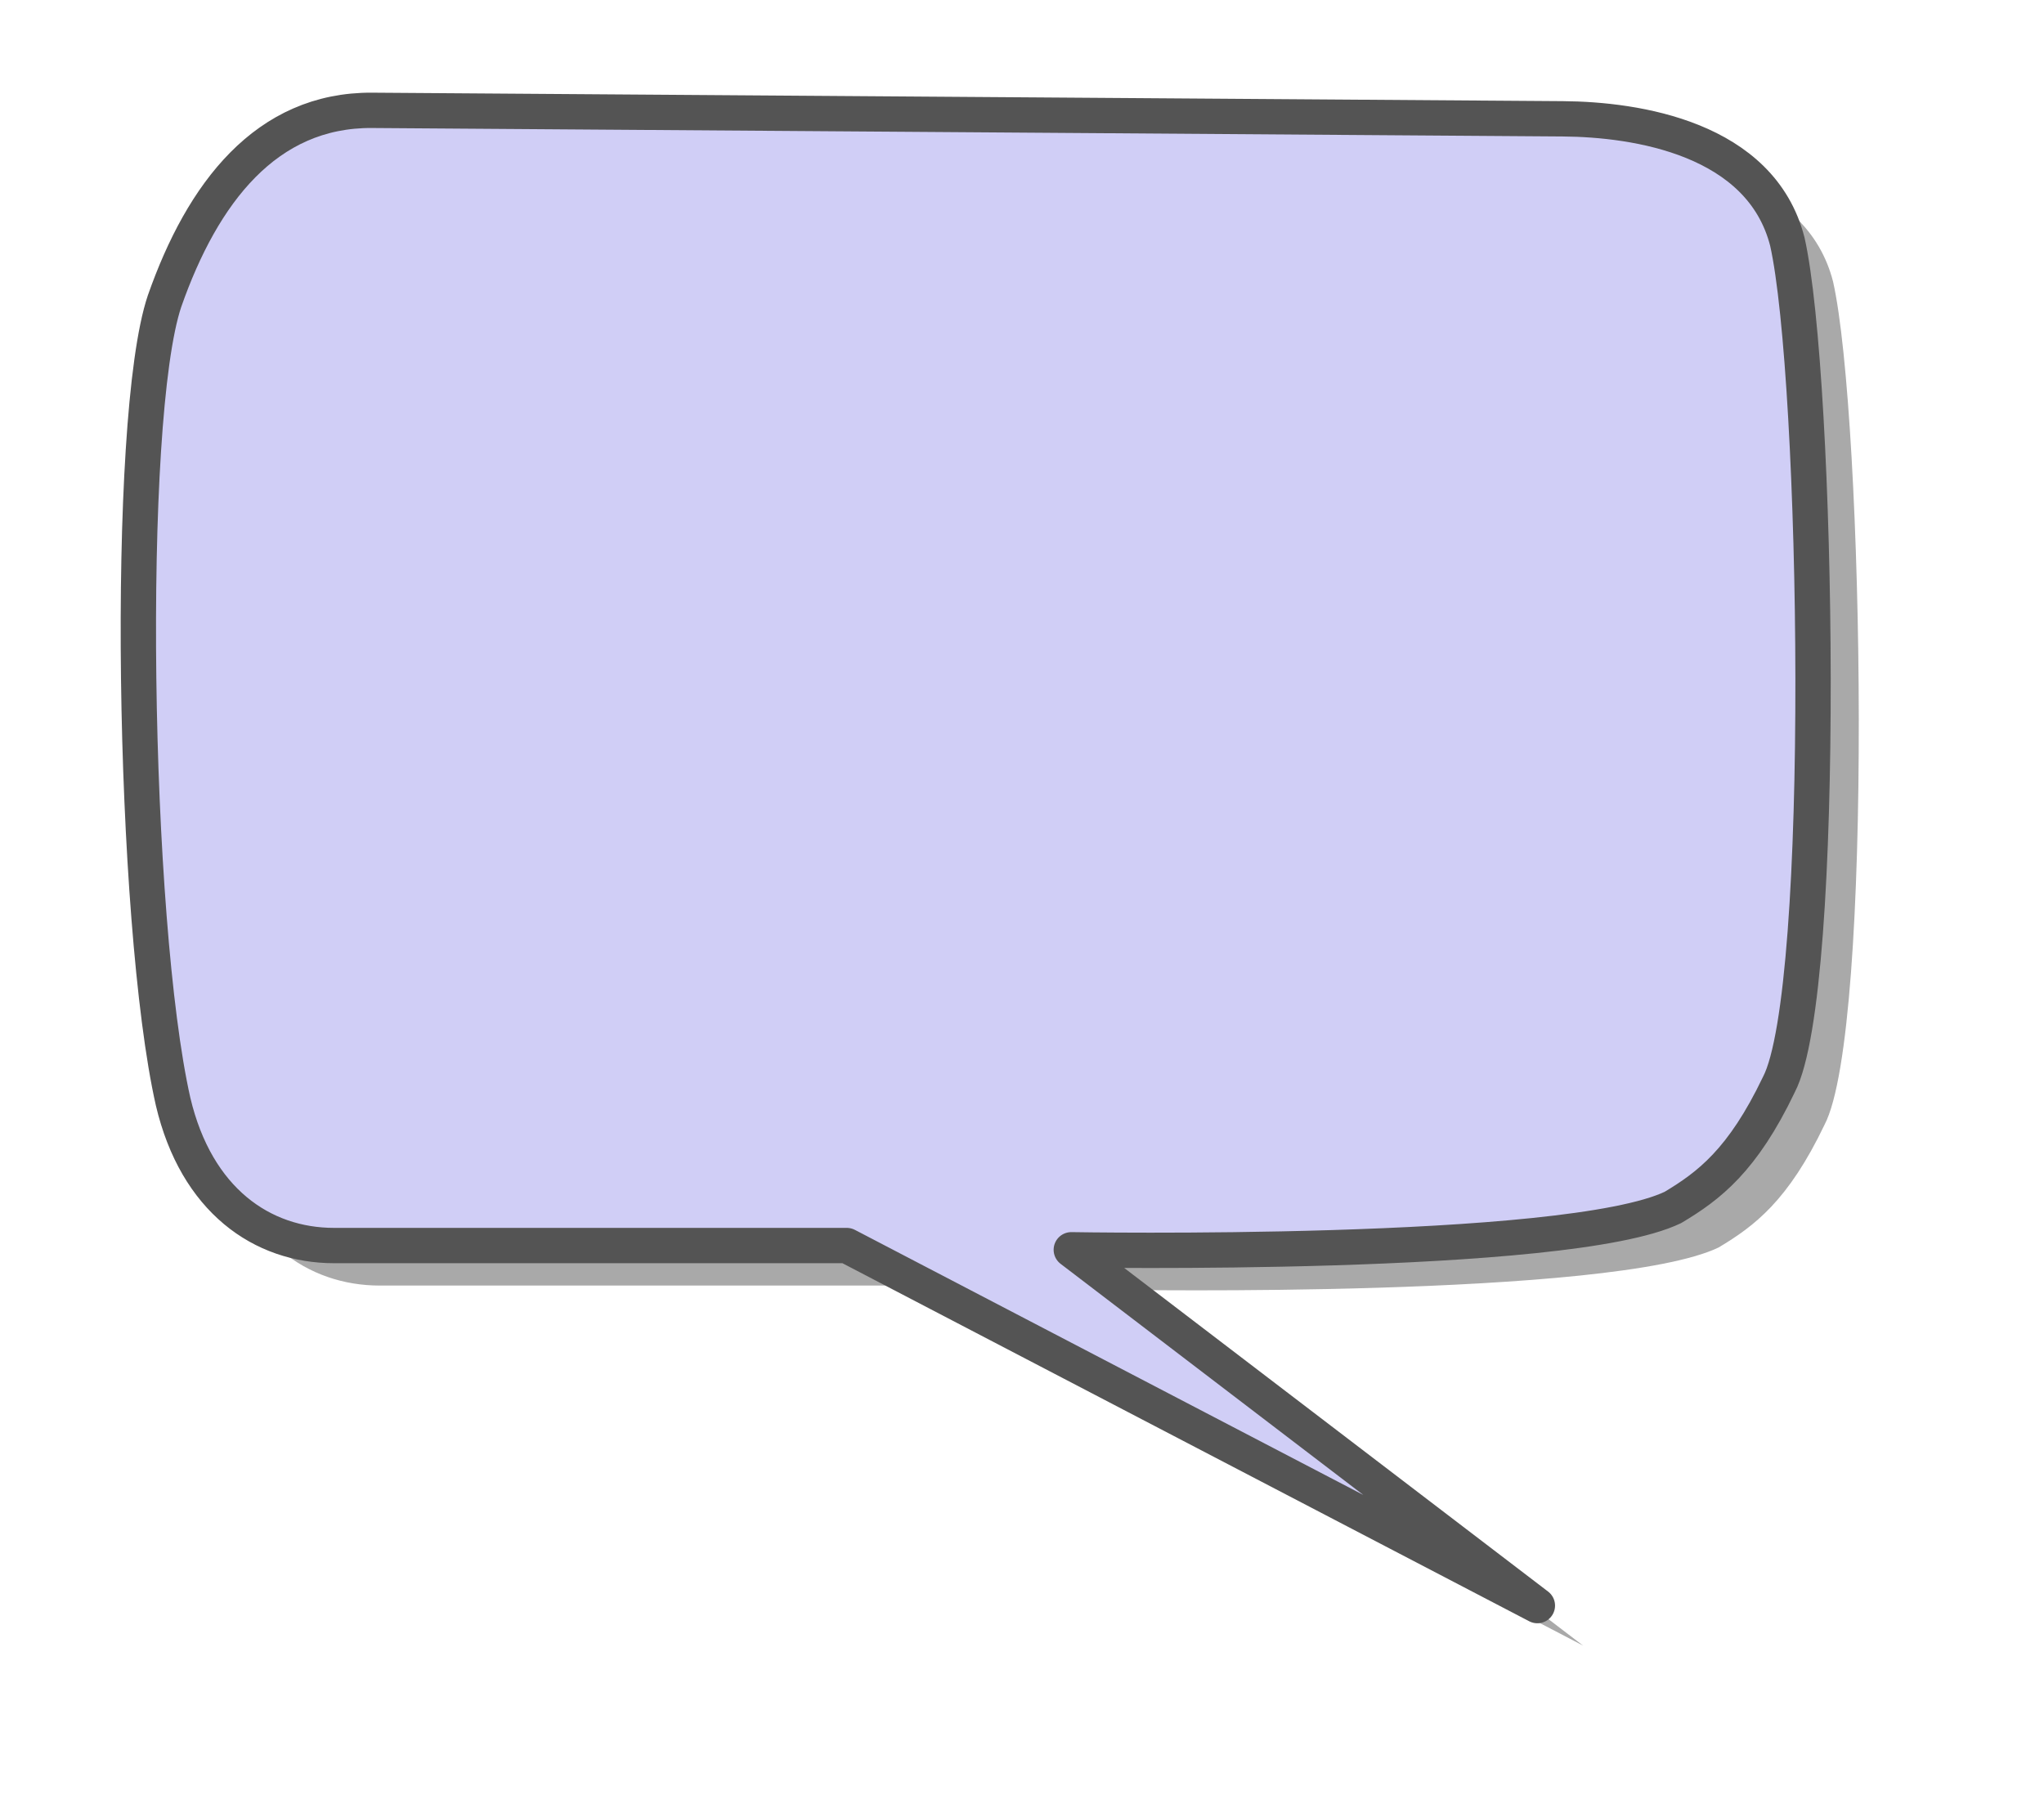
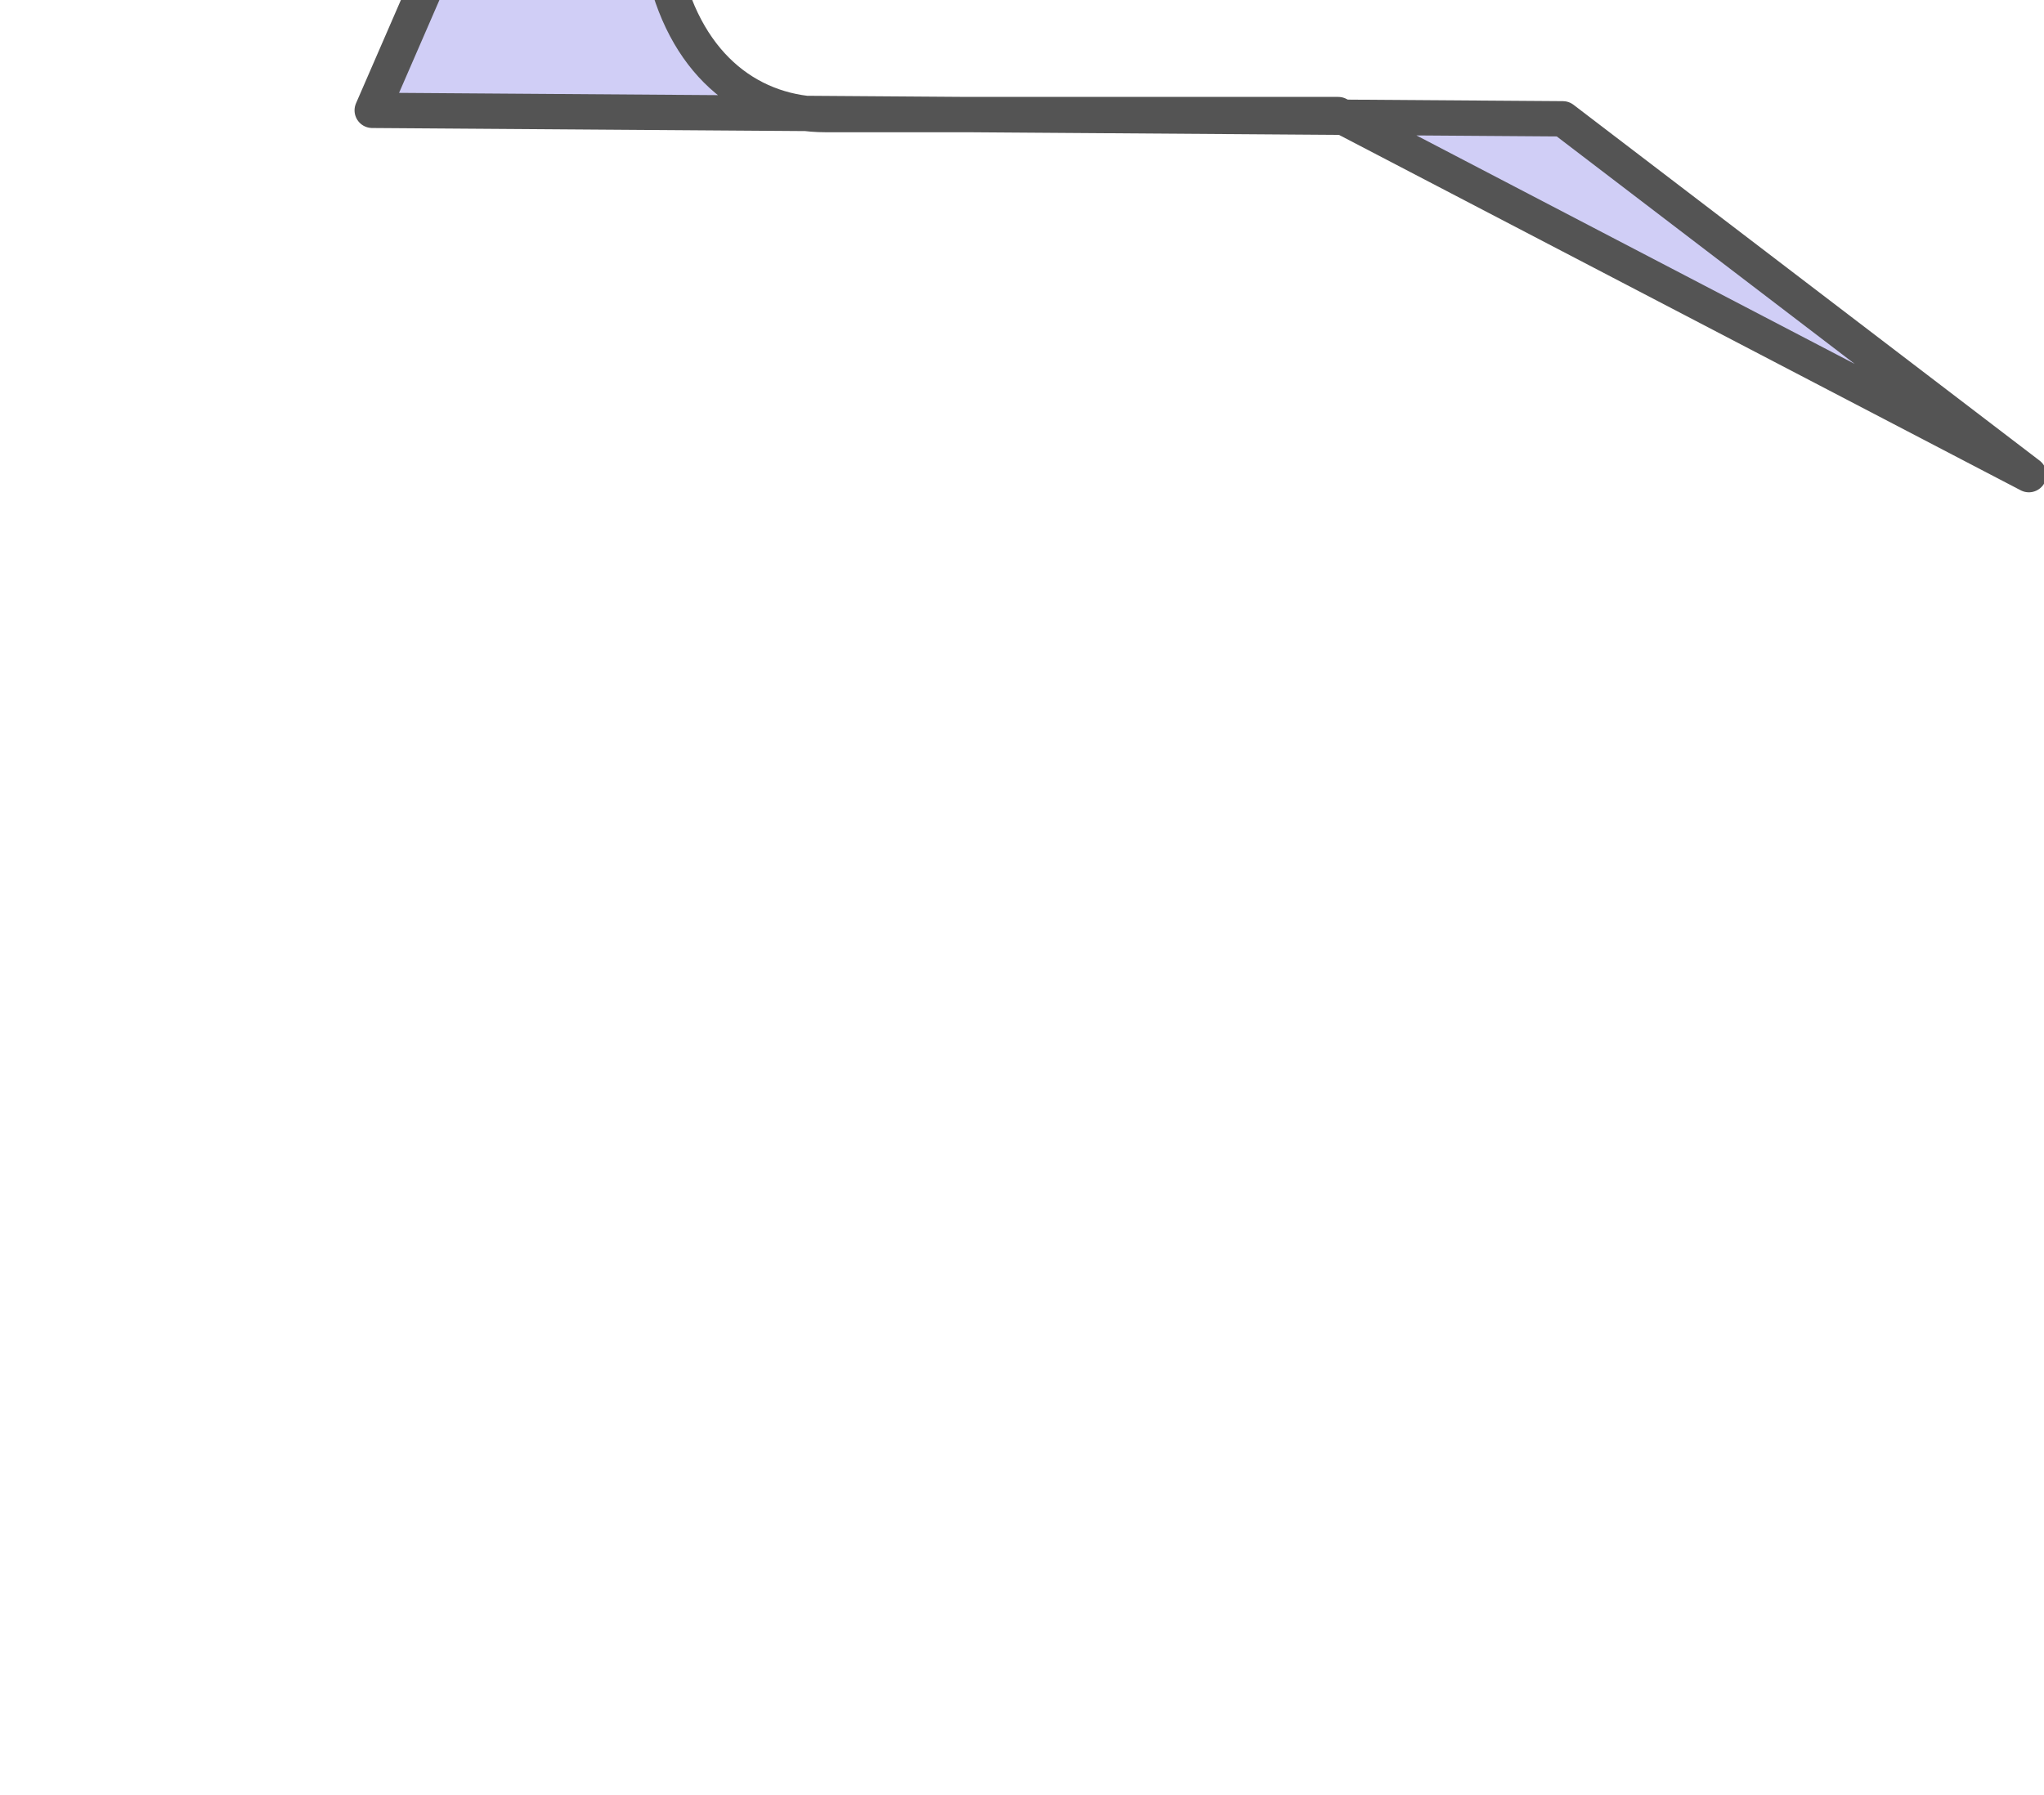
<svg xmlns="http://www.w3.org/2000/svg" xmlns:xlink="http://www.w3.org/1999/xlink" fill="#545454" height="508.2" preserveAspectRatio="xMidYMid meet" version="1" viewBox="-28.6 -2.5 578.5 508.2" width="578.5" zoomAndPan="magnify">
  <defs>
    <filter id="a" xlink:actuate="onLoad" xlink:show="other" xlink:type="simple">
      <feGaussianBlur stdDeviation="6.73" />
    </filter>
  </defs>
  <g id="change1_1">
-     <path d="m89.69 40.064 336.96 2.398c20.813 0.148 56.056 5.474 63.554 34.775 8.661 38.533 11.547 211.95-2.399 238.63-10.281 21.521-19.828 28.698-29.977 34.774-30.065 14.443-170.28 11.991-170.28 11.991l131.91 100.73-195.46-101.93-145.1 1e-3c-20.36 0-38.979-12.804-45.567-40.772-11.472-50.783-13.705-193.21-2.398-226.64 10.714-30.538 28.721-54.175 58.758-53.961z" fill="inherit" fill-opacity="0.498" fill-rule="evenodd" filter="url(#a)" />
-   </g>
+     </g>
  <g id="change2_1">
-     <path d="m76.745 28.737 336.96 2.398c20.813 0.148 56.056 5.474 63.554 34.775 8.661 38.533 11.547 211.95-2.399 238.63-10.281 21.521-19.828 28.698-29.977 34.774-30.065 14.443-170.28 11.991-170.28 11.991l131.91 100.73-195.46-101.93-145.1 1e-3c-20.36 0-38.979-12.804-45.567-40.772-11.472-50.783-13.705-193.21-2.398-226.64 10.714-30.538 28.721-54.175 58.758-53.961z" fill="#d0cef6" fill-rule="evenodd" stroke="#545454" stroke-linejoin="round" stroke-width="10" />
+     <path d="m76.745 28.737 336.96 2.398l131.91 100.73-195.46-101.93-145.1 1e-3c-20.36 0-38.979-12.804-45.567-40.772-11.472-50.783-13.705-193.21-2.398-226.64 10.714-30.538 28.721-54.175 58.758-53.961z" fill="#d0cef6" fill-rule="evenodd" stroke="#545454" stroke-linejoin="round" stroke-width="10" />
  </g>
</svg>